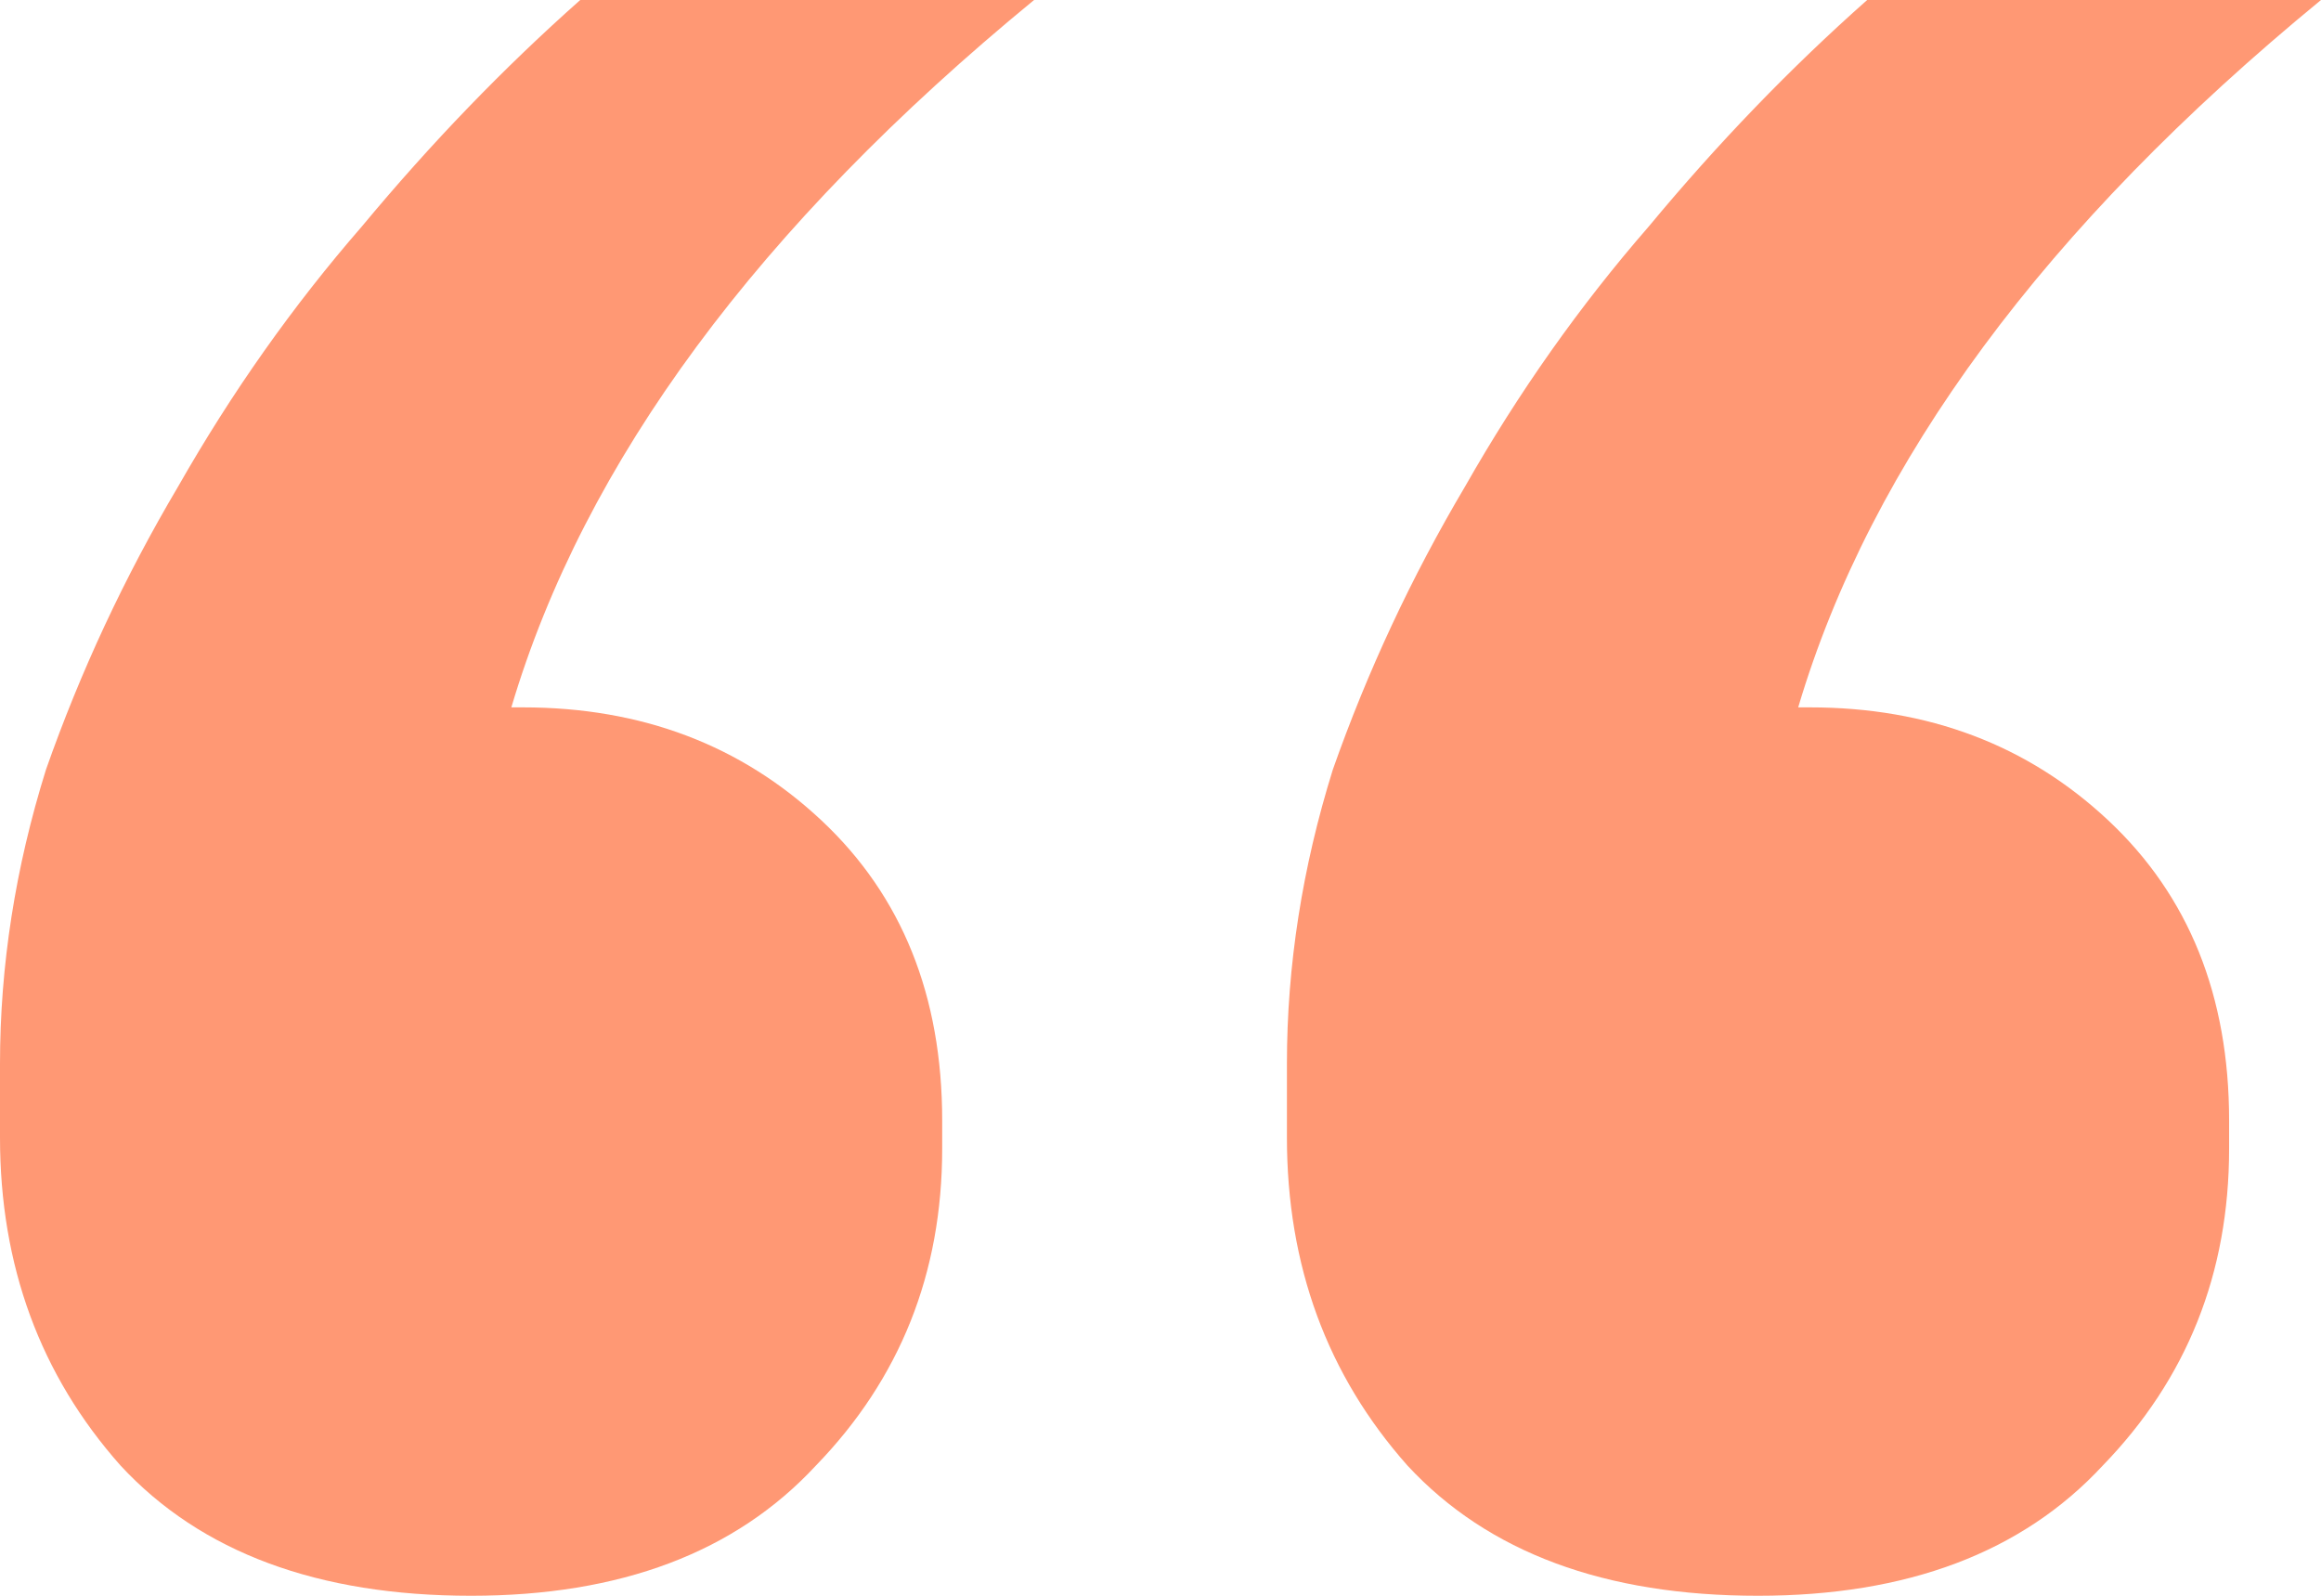
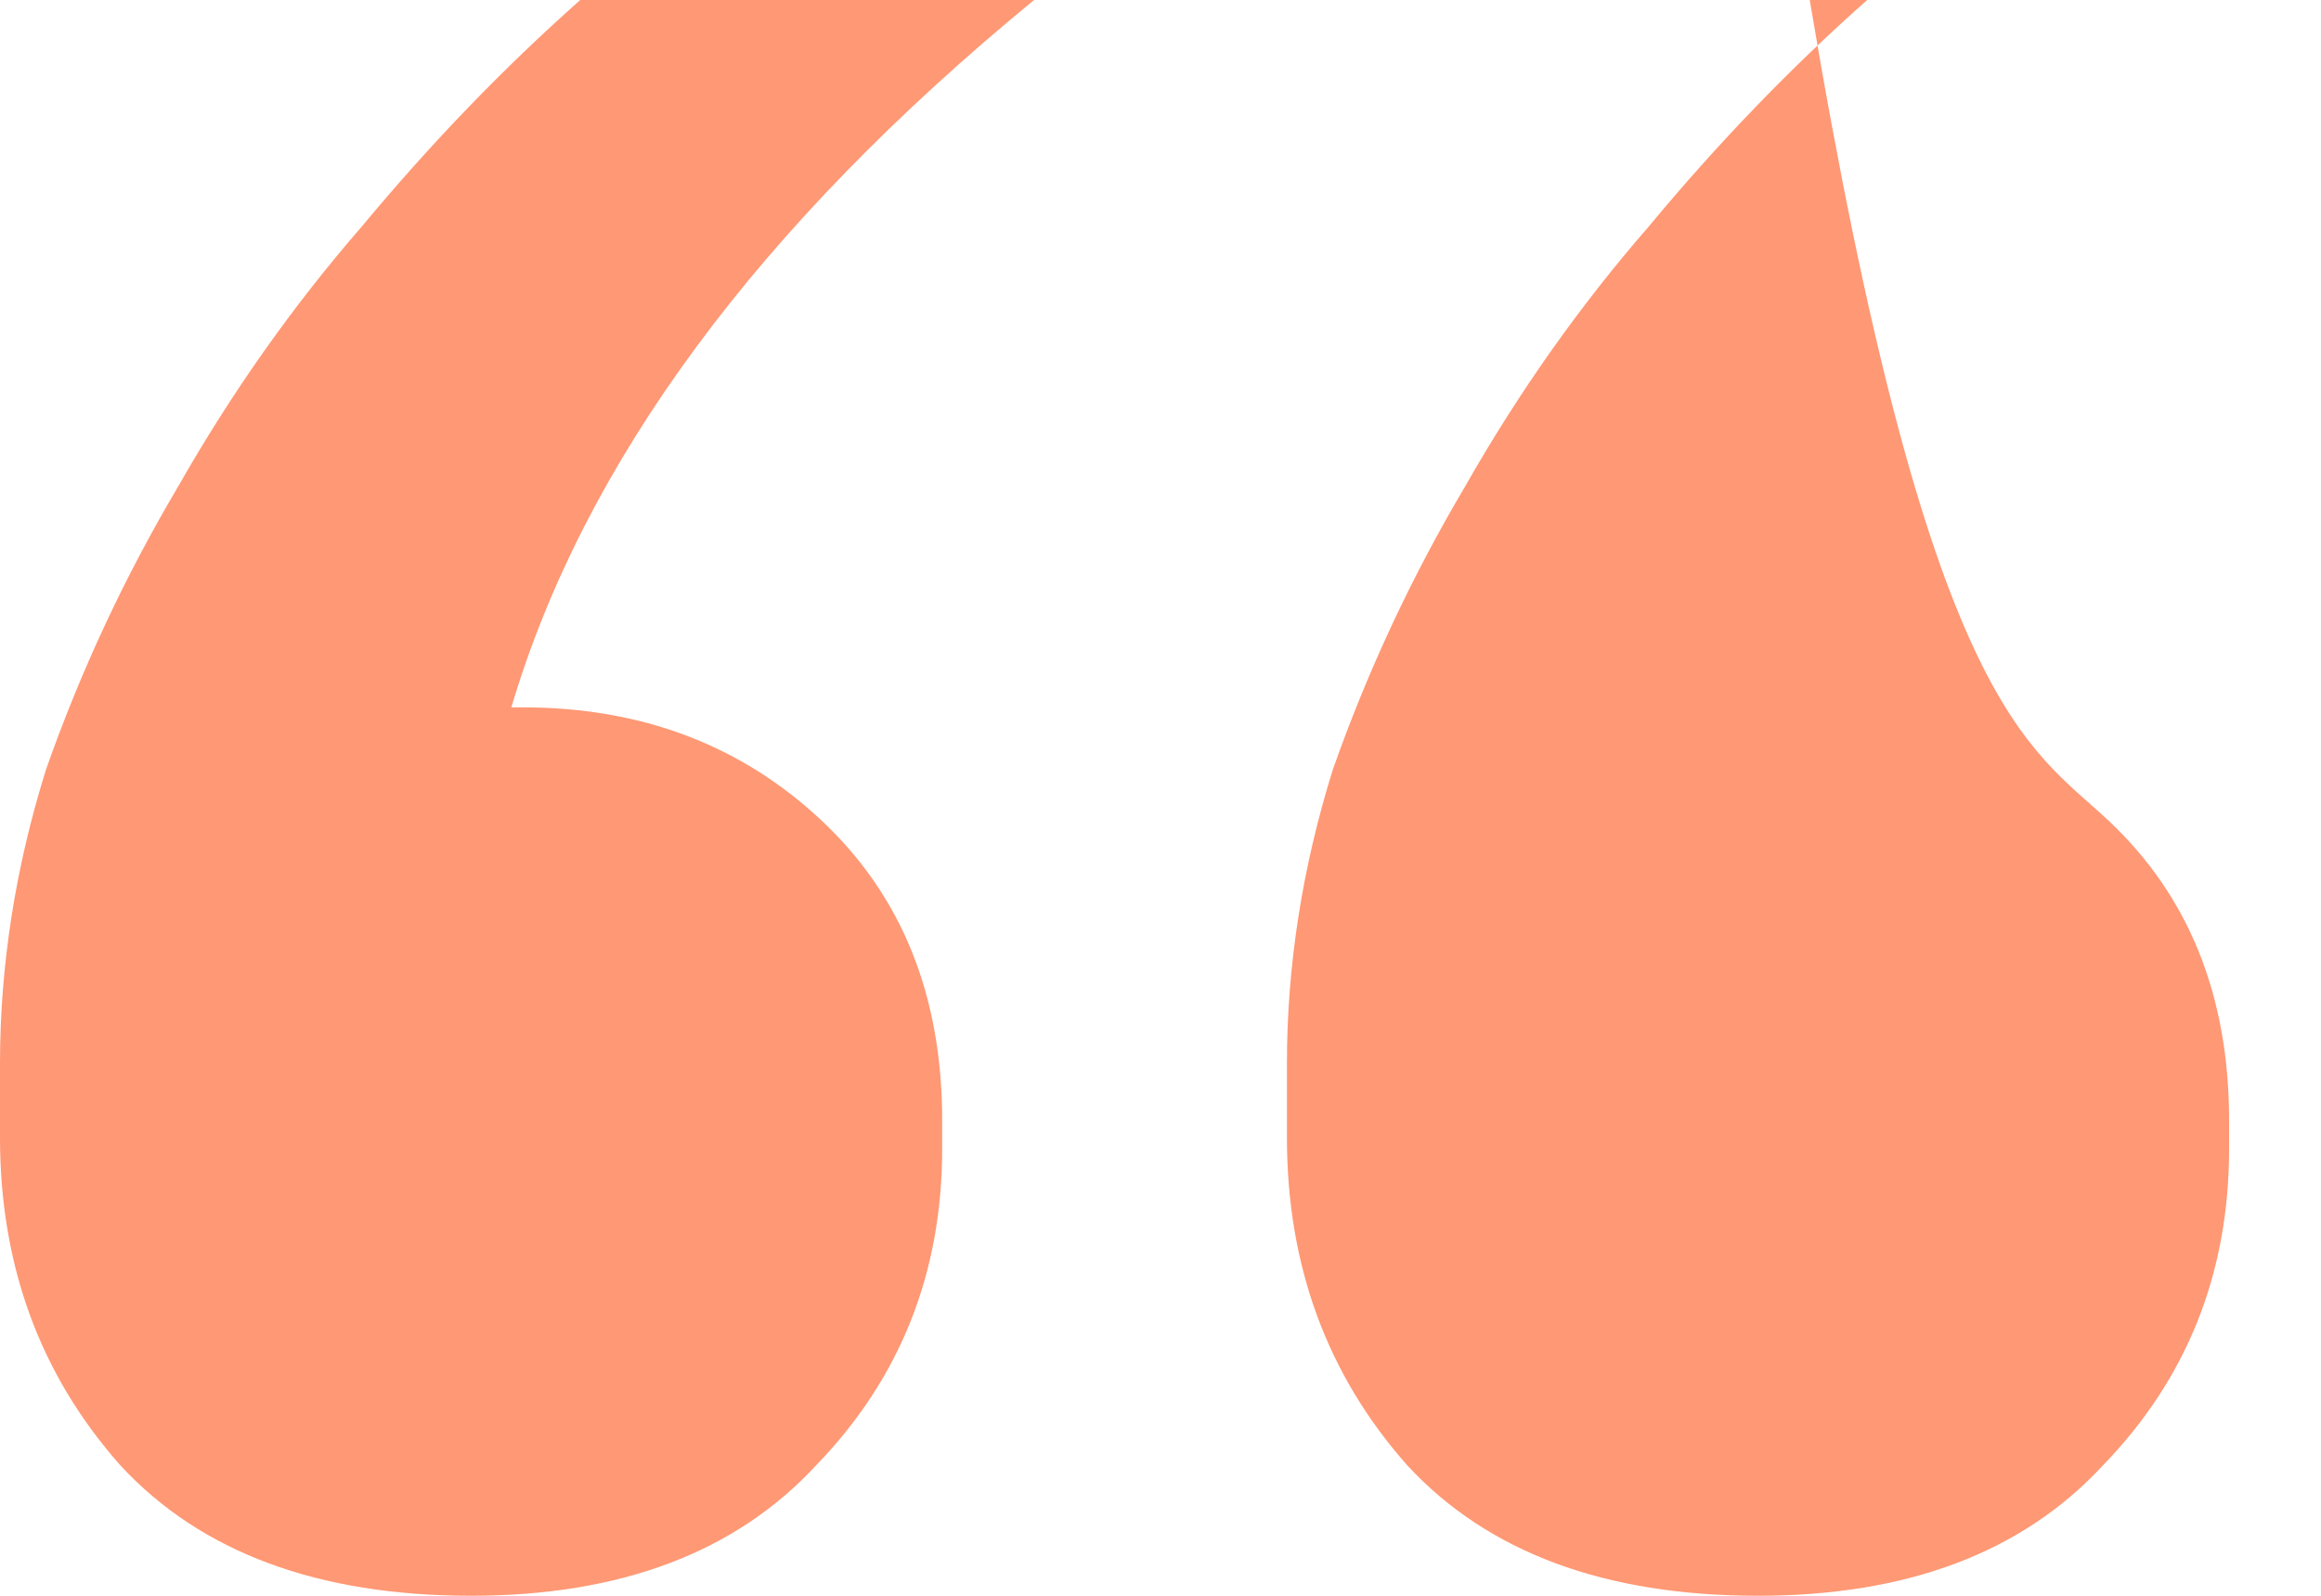
<svg xmlns="http://www.w3.org/2000/svg" width="32" height="22" viewBox="0 0 32 22" fill="none">
-   <path d="M6.495 22C4.383 22 2.772 21.402 1.663 20.206C0.554 18.957 0 17.449 0 15.681V14.667C0 13.314 0.211 11.962 0.634 10.61C1.109 9.258 1.716 7.957 2.455 6.709C3.195 5.409 4.04 4.213 4.99 3.121C5.941 1.976 6.944 0.936 8 0H14.257C10.455 3.121 8.053 6.371 7.05 9.752H7.208C8.845 9.752 10.218 10.272 11.327 11.312C12.436 12.352 12.99 13.73 12.99 15.447V15.837C12.99 17.553 12.409 19.009 11.248 20.206C10.139 21.402 8.554 22 6.495 22ZM24.238 22C22.125 22 20.515 21.402 19.406 20.206C18.297 18.957 17.743 17.449 17.743 15.681V14.667C17.743 13.314 17.954 11.962 18.376 10.61C18.852 9.258 19.459 7.957 20.198 6.709C20.937 5.409 21.782 4.213 22.733 3.121C23.683 1.976 24.686 0.936 25.743 0H32C28.198 3.121 25.795 6.371 24.792 9.752H24.951C26.587 9.752 27.96 10.272 29.069 11.312C30.178 12.352 30.733 13.73 30.733 15.447V15.837C30.733 17.553 30.152 19.009 28.99 20.206C27.881 21.402 26.297 22 24.238 22Z" fill="#FF9874" />
+   <path d="M6.495 22C4.383 22 2.772 21.402 1.663 20.206C0.554 18.957 0 17.449 0 15.681V14.667C0 13.314 0.211 11.962 0.634 10.61C1.109 9.258 1.716 7.957 2.455 6.709C3.195 5.409 4.04 4.213 4.99 3.121C5.941 1.976 6.944 0.936 8 0H14.257C10.455 3.121 8.053 6.371 7.05 9.752H7.208C8.845 9.752 10.218 10.272 11.327 11.312C12.436 12.352 12.99 13.73 12.99 15.447V15.837C12.99 17.553 12.409 19.009 11.248 20.206C10.139 21.402 8.554 22 6.495 22ZM24.238 22C22.125 22 20.515 21.402 19.406 20.206C18.297 18.957 17.743 17.449 17.743 15.681V14.667C17.743 13.314 17.954 11.962 18.376 10.61C18.852 9.258 19.459 7.957 20.198 6.709C20.937 5.409 21.782 4.213 22.733 3.121C23.683 1.976 24.686 0.936 25.743 0H32H24.951C26.587 9.752 27.96 10.272 29.069 11.312C30.178 12.352 30.733 13.73 30.733 15.447V15.837C30.733 17.553 30.152 19.009 28.99 20.206C27.881 21.402 26.297 22 24.238 22Z" fill="#FF9874" />
</svg>